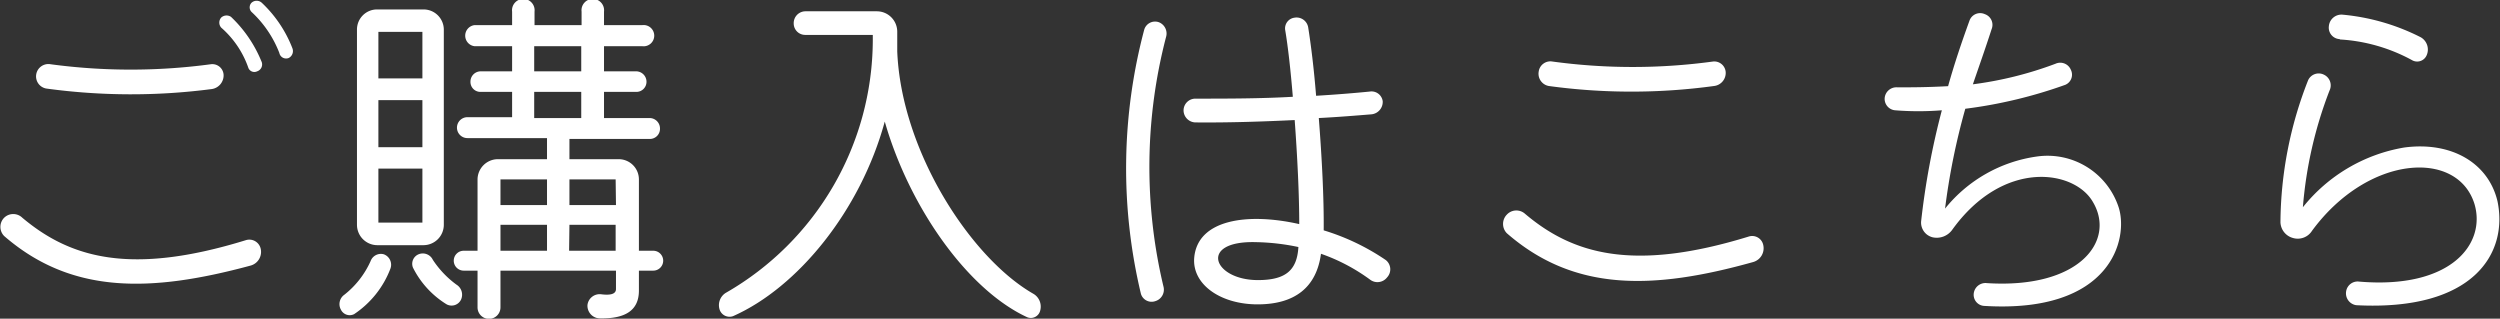
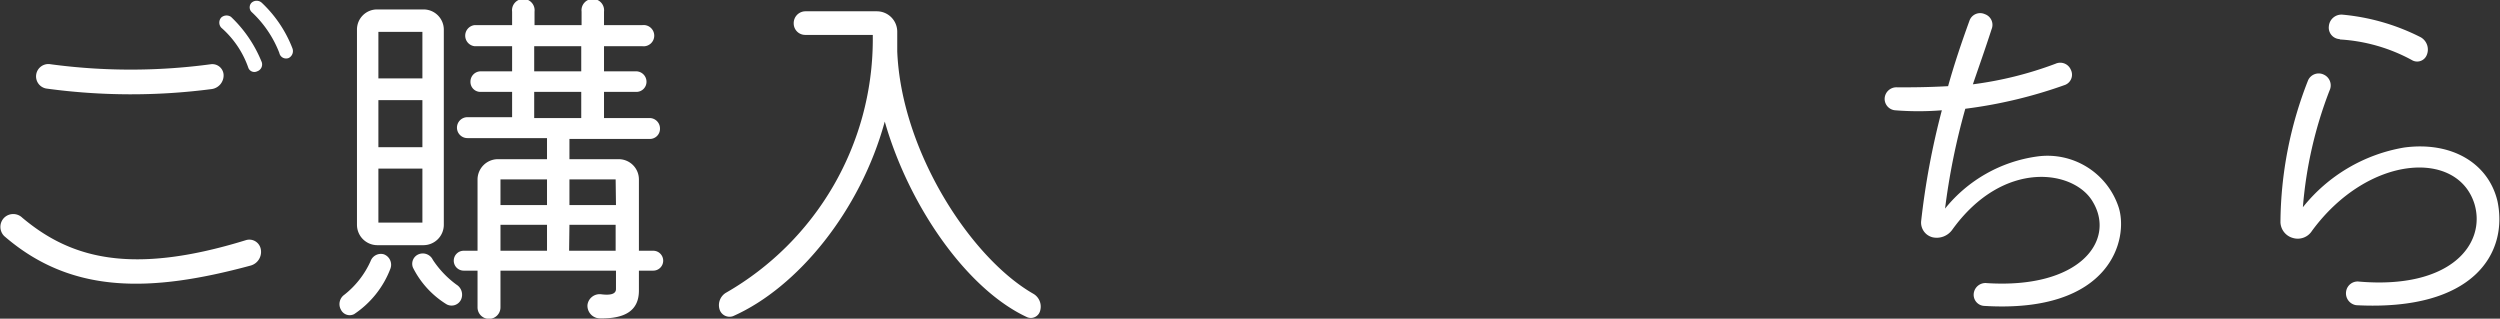
<svg xmlns="http://www.w3.org/2000/svg" viewBox="0 0 148.26 18.9">
  <rect x="0" y="0" width="148.26" height="18.9" fill="#333333" stroke="none" />
  <defs>
    <style>.cls-1{fill:#fff;}</style>
  </defs>
  <g id="レイヤー_2" data-name="レイヤー 2">
    <g id="スマホ">
      <path class="cls-1" d="M.25,14a.77.77,0,0,1,0-1.09.77.77,0,0,1,1.07,0c2.83,2.38,6.41,3.45,13.27,1.33a.69.69,0,0,1,.87.51.84.84,0,0,1-.6,1C8.91,17.36,4.23,17.45.25,14ZM2.74,5.25A.73.73,0,0,1,3,3.81a35.58,35.58,0,0,0,9.5,0,.67.67,0,0,1,.76.62.82.82,0,0,1-.69.85A37,37,0,0,1,2.74,5.25ZM14.72,4a5.6,5.6,0,0,0-1.6-2.36.45.45,0,0,1,0-.6A.47.47,0,0,1,13.7,1a7.6,7.6,0,0,1,1.8,2.63.43.43,0,0,1-.25.6A.38.38,0,0,1,14.72,4Zm1.85-.85A6.51,6.51,0,0,0,14.92.71a.39.39,0,0,1,0-.55.45.45,0,0,1,.6,0,7.33,7.33,0,0,1,1.82,2.7.46.46,0,0,1-.22.58A.41.41,0,0,1,16.57,3.16Z" />
      <path class="cls-1" d="M23.15,15.94A5.65,5.65,0,0,1,21,18.63a.58.58,0,0,1-.78-.26.68.68,0,0,1,.2-.89,5.28,5.28,0,0,0,1.56-2,.65.65,0,0,1,.78-.4A.66.66,0,0,1,23.15,15.94Zm-.77-1.4a1.21,1.21,0,0,1-1.21-1.21V1.76A1.19,1.19,0,0,1,22.38.56h2.73a1.2,1.2,0,0,1,1.21,1.2V13.33a1.21,1.21,0,0,1-1.21,1.21ZM25.05,1.89H22.44V4.65h2.61ZM22.44,8.73h2.61V5.94H22.44Zm0,4.47h2.61V10H22.44Zm4.9,4.57a.62.62,0,0,1-.85.28,5.38,5.38,0,0,1-2-2.18.61.61,0,0,1,.36-.8.66.66,0,0,1,.82.34,5.72,5.72,0,0,0,1.4,1.47A.7.7,0,0,1,27.34,17.77Zm11.4-2.9a.59.59,0,1,1,0,1.18h-.85v1.18c0,1.14-.75,1.69-2.36,1.65a.75.75,0,0,1-.69-.8.73.73,0,0,1,.8-.63c.54.07.89,0,.89-.31V16.05H29.68v2.18a.68.68,0,0,1-1.36,0V16.05H27.5a.59.59,0,1,1,0-1.18h.82V10.64a1.21,1.21,0,0,1,1.2-1.2h2.92V8.19H27.72a.62.62,0,1,1,0-1.24h2.65V5.45H28.5a.59.59,0,0,1-.6-.6.61.61,0,0,1,.6-.62h1.87V2.74H28.14a.63.63,0,0,1,0-1.25h2.23V.69a.67.67,0,1,1,1.33,0v.8h2.79V.69a.67.67,0,1,1,1.33,0v.8h2.27a.63.63,0,1,1,0,1.25H35.82V4.23h1.92a.62.62,0,0,1,.6.62.6.6,0,0,1-.6.6H35.82V7h2.7a.62.62,0,0,1,.62.62.6.6,0,0,1-.62.62H33.77V9.44h2.92a1.2,1.2,0,0,1,1.2,1.2v4.23Zm-6.3-4.23H29.68v1.52h2.76Zm-2.76,2.69v1.54h2.76V13.33Zm2-10.59V4.23h2.79V2.74Zm0,2.71V7h2.79V5.45Zm4.83,5.19H33.77v1.52h2.76Zm-2.76,4.23h2.76V13.33H33.77Z" />
      <path class="cls-1" d="M61.69,18.41a.57.57,0,0,1-.78.4c-3.56-1.65-7-6.57-8.44-11.6-1.44,5.28-5.16,9.84-9,11.54a.62.62,0,0,1-.8-.41.86.86,0,0,1,.42-1A17.33,17.33,0,0,0,51.76,2.43V2.07h-4a.68.68,0,0,1-.69-.69.7.7,0,0,1,.69-.71H52a1.21,1.21,0,0,1,1.21,1.2V3.05c.24,5.9,4.34,12.22,8.05,14.36A.88.88,0,0,1,61.69,18.41Z" />
-       <path class="cls-1" d="M69.15,2.2A30.54,30.54,0,0,0,69,17a.71.71,0,0,1-.49.86.66.66,0,0,1-.85-.44,32,32,0,0,1,.2-15.67.67.67,0,0,1,.87-.43A.72.72,0,0,1,69.15,2.2ZM82.26,16.45a.72.72,0,0,1-1,.14,11.06,11.06,0,0,0-2.92-1.54c-.27,2-1.56,3-3.76,3s-3.87-1.18-3.76-2.74C71,13,74,12.6,77.05,13.29c0-1.76-.11-4-.27-6.17-1.87.09-3.94.16-5.9.14a.72.72,0,0,1-.69-.72.7.7,0,0,1,.71-.69c1.81,0,3.86,0,5.77-.11-.13-1.58-.29-3-.45-3.94a.64.64,0,0,1,.54-.75.7.7,0,0,1,.82.57c.16,1,.34,2.43.47,4.06,1.18-.07,2.27-.16,3.18-.25A.67.67,0,0,1,82,6a.74.74,0,0,1-.67.78c-.87.07-1.94.16-3.12.22.18,2.3.31,4.77.29,6.66a13.5,13.5,0,0,1,3.68,1.76A.7.7,0,0,1,82.26,16.45ZM77,14.65a13.16,13.16,0,0,0-2.53-.29c-3.41-.09-2.54,2.25.13,2.25C76.22,16.61,76.92,16.05,77,14.65Z" />
-       <path class="cls-1" d="M89.36,13.83a.79.79,0,0,1,0-1.1.77.77,0,0,1,1.07-.06c2.83,2.4,6.41,3.47,13.27,1.36a.67.67,0,0,1,.87.51.85.85,0,0,1-.6,1C98,17.21,93.34,17.3,89.36,13.83ZM91.85,5.1a.74.74,0,0,1-.6-.85.7.7,0,0,1,.82-.6,35.24,35.24,0,0,0,9.51,0,.68.68,0,0,1,.76.62.78.78,0,0,1-.69.83A36.14,36.14,0,0,1,91.85,5.1Z" />
      <path class="cls-1" d="M117.65,18.14a.66.66,0,0,1-.6-.73.7.7,0,0,1,.78-.62c5.48.35,7.64-2.5,6.3-4.79-1.07-1.92-5.3-2.61-8.35,1.62a1.13,1.13,0,0,1-1.18.45.9.9,0,0,1-.67-.94,45.22,45.22,0,0,1,1.23-6.59,17.35,17.35,0,0,1-2.78,0,.68.68,0,0,1-.61-.74.7.7,0,0,1,.76-.62c.71,0,1.76,0,3-.07.38-1.36.82-2.65,1.27-3.89a.67.67,0,0,1,.91-.38.67.67,0,0,1,.4.89C117.72,2.94,117.34,4,117,5a21.78,21.78,0,0,0,4.9-1.22.68.68,0,0,1,.91.36.65.65,0,0,1-.33.89,27.81,27.81,0,0,1-5.93,1.42,40.1,40.1,0,0,0-1.2,5.92,8.5,8.5,0,0,1,5.46-3.09,4.44,4.44,0,0,1,4.83,3C126.25,14.14,125.22,18.61,117.65,18.14Z" />
      <path class="cls-1" d="M139.13,17.32a.69.69,0,0,1,.78-.62c5.43.46,7.53-2.23,6.84-4.59-1-3.27-6.32-2.94-9.64,1.58a1,1,0,0,1-1.14.42,1,1,0,0,1-.73-.93,23.33,23.33,0,0,1,1.64-8.42.69.69,0,0,1,.94-.33.7.7,0,0,1,.33.94,24.57,24.57,0,0,0-1.58,6.92,9.77,9.77,0,0,1,6-3.54c2.8-.38,5,.91,5.54,3.18.65,3.1-1.43,6.53-8.37,6.17A.71.71,0,0,1,139.13,17.32Zm-.37-15a.68.68,0,0,1-.65-.76.75.75,0,0,1,.82-.69,12.8,12.8,0,0,1,4.63,1.34.84.84,0,0,1,.34,1.09.61.61,0,0,1-.87.26A10.15,10.15,0,0,0,138.76,2.34Z" />
    </g>
  </g>
</svg>